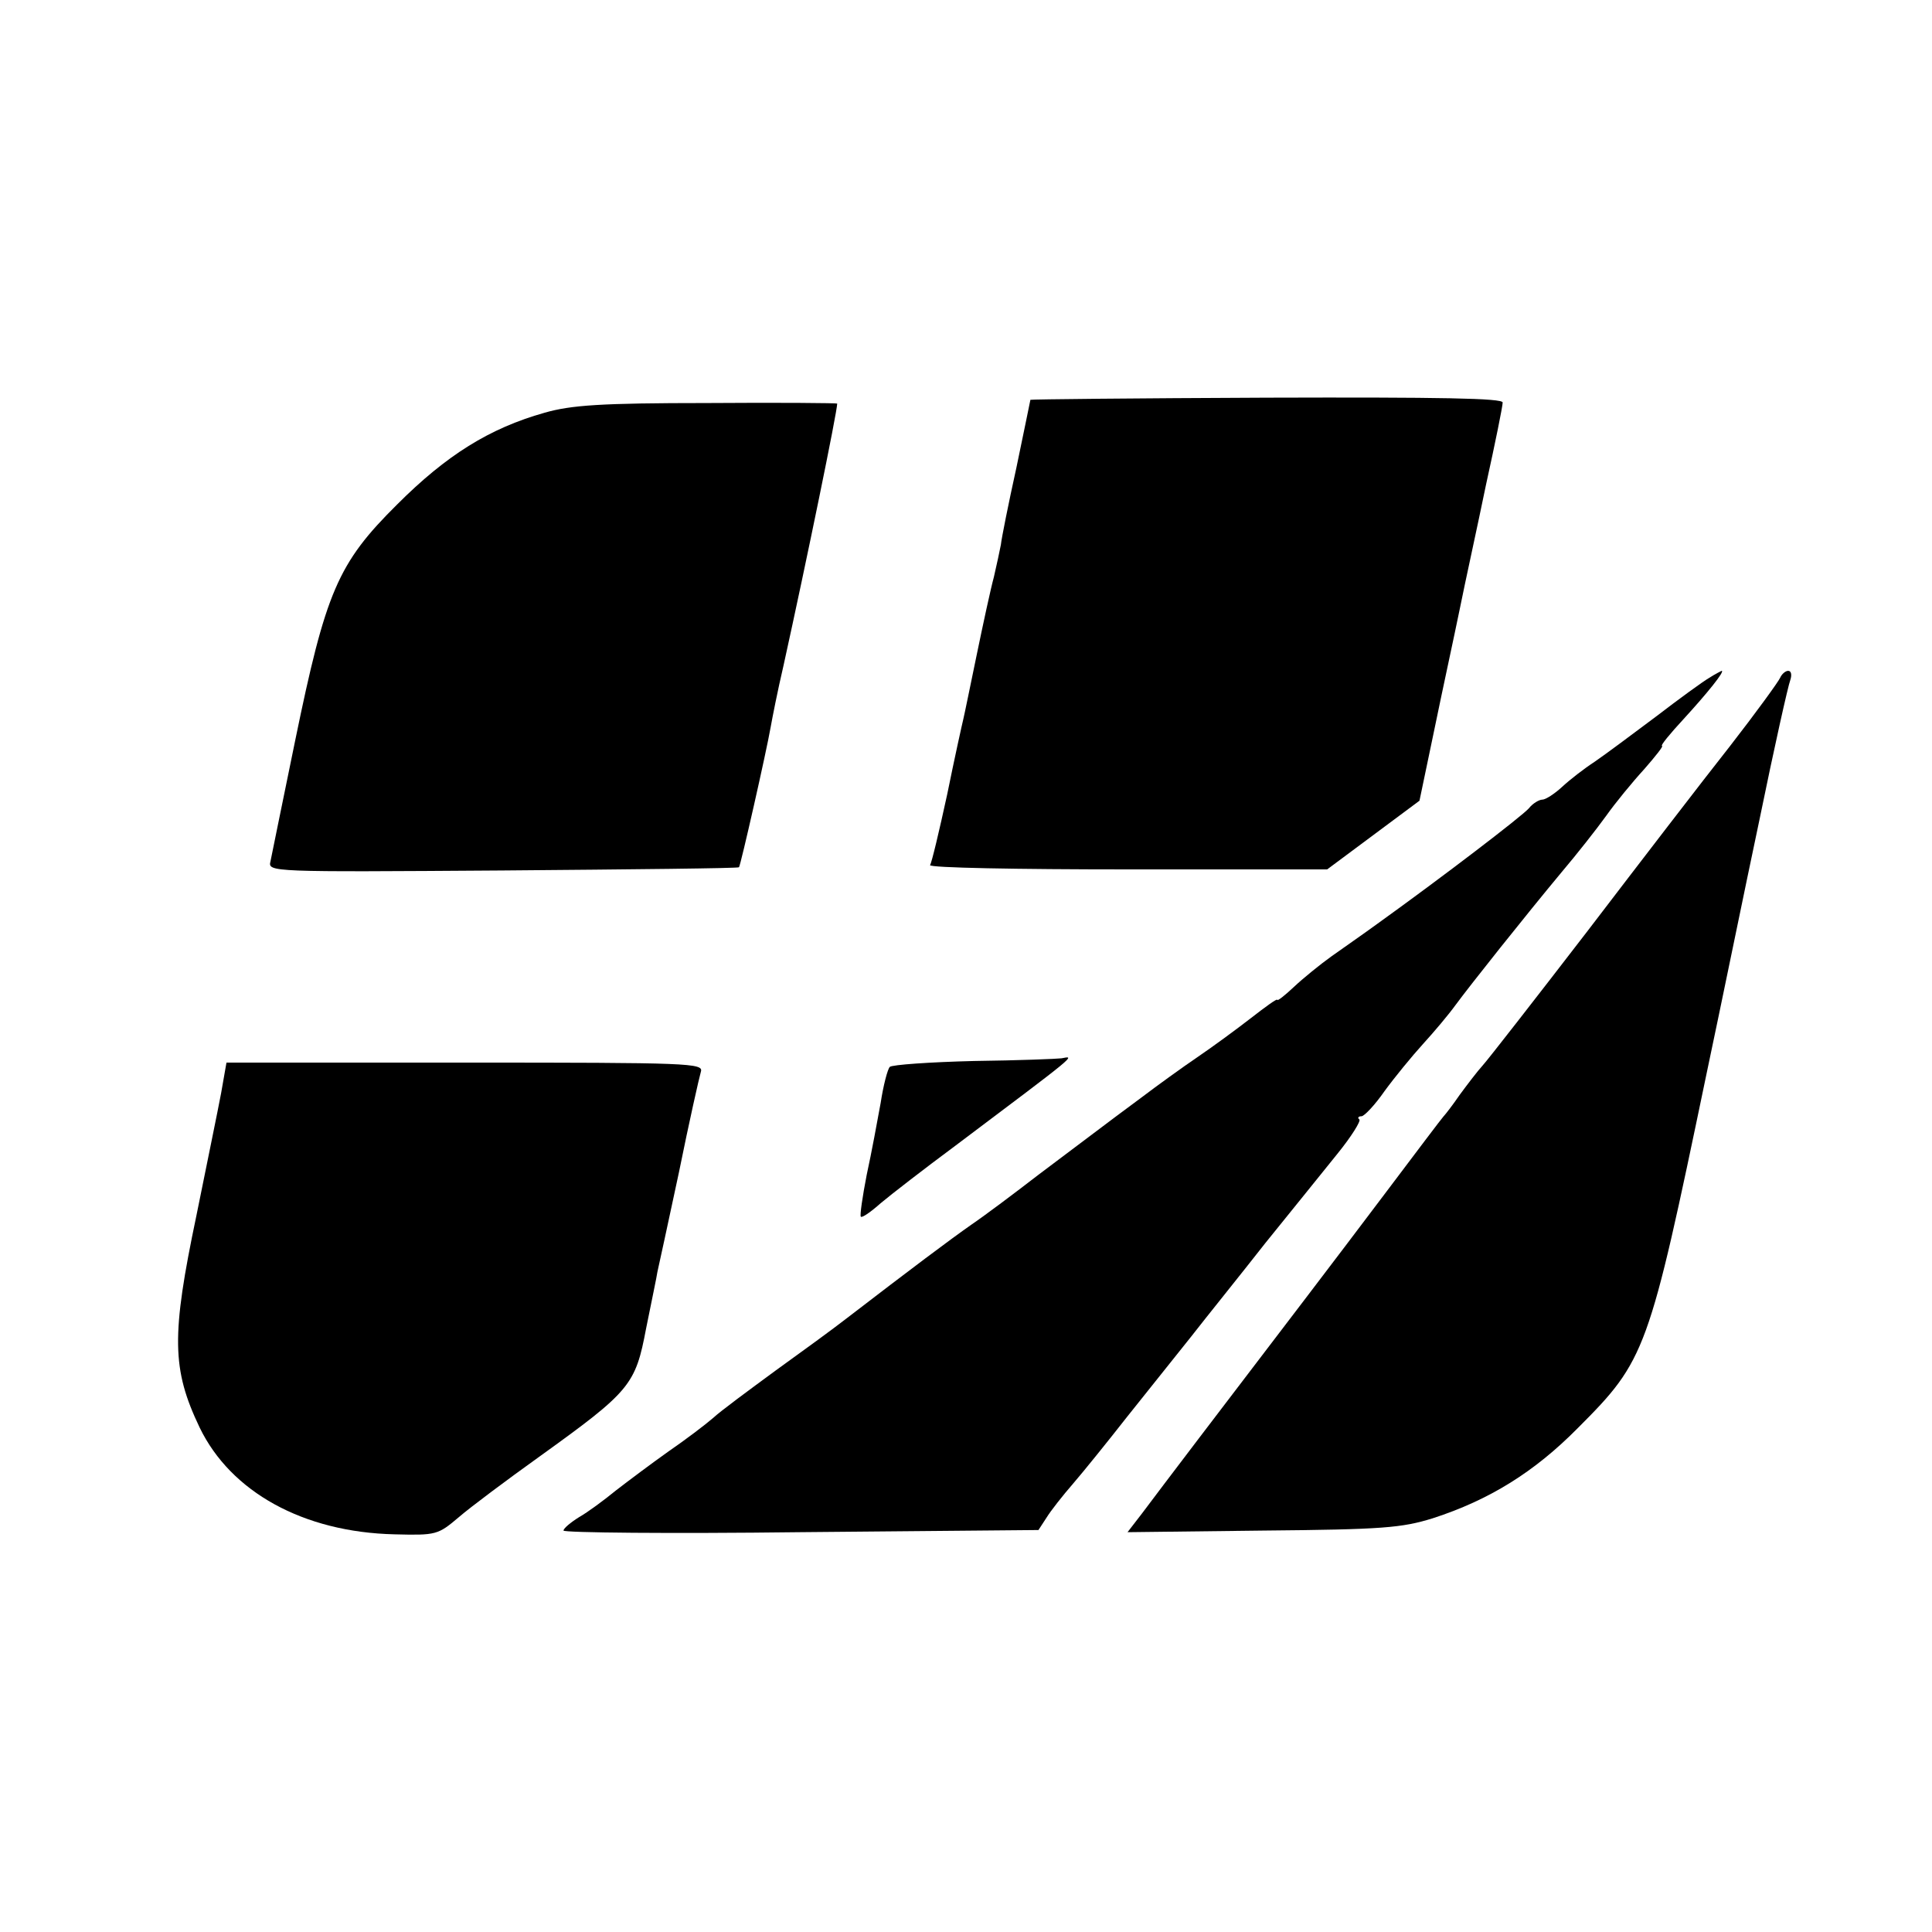
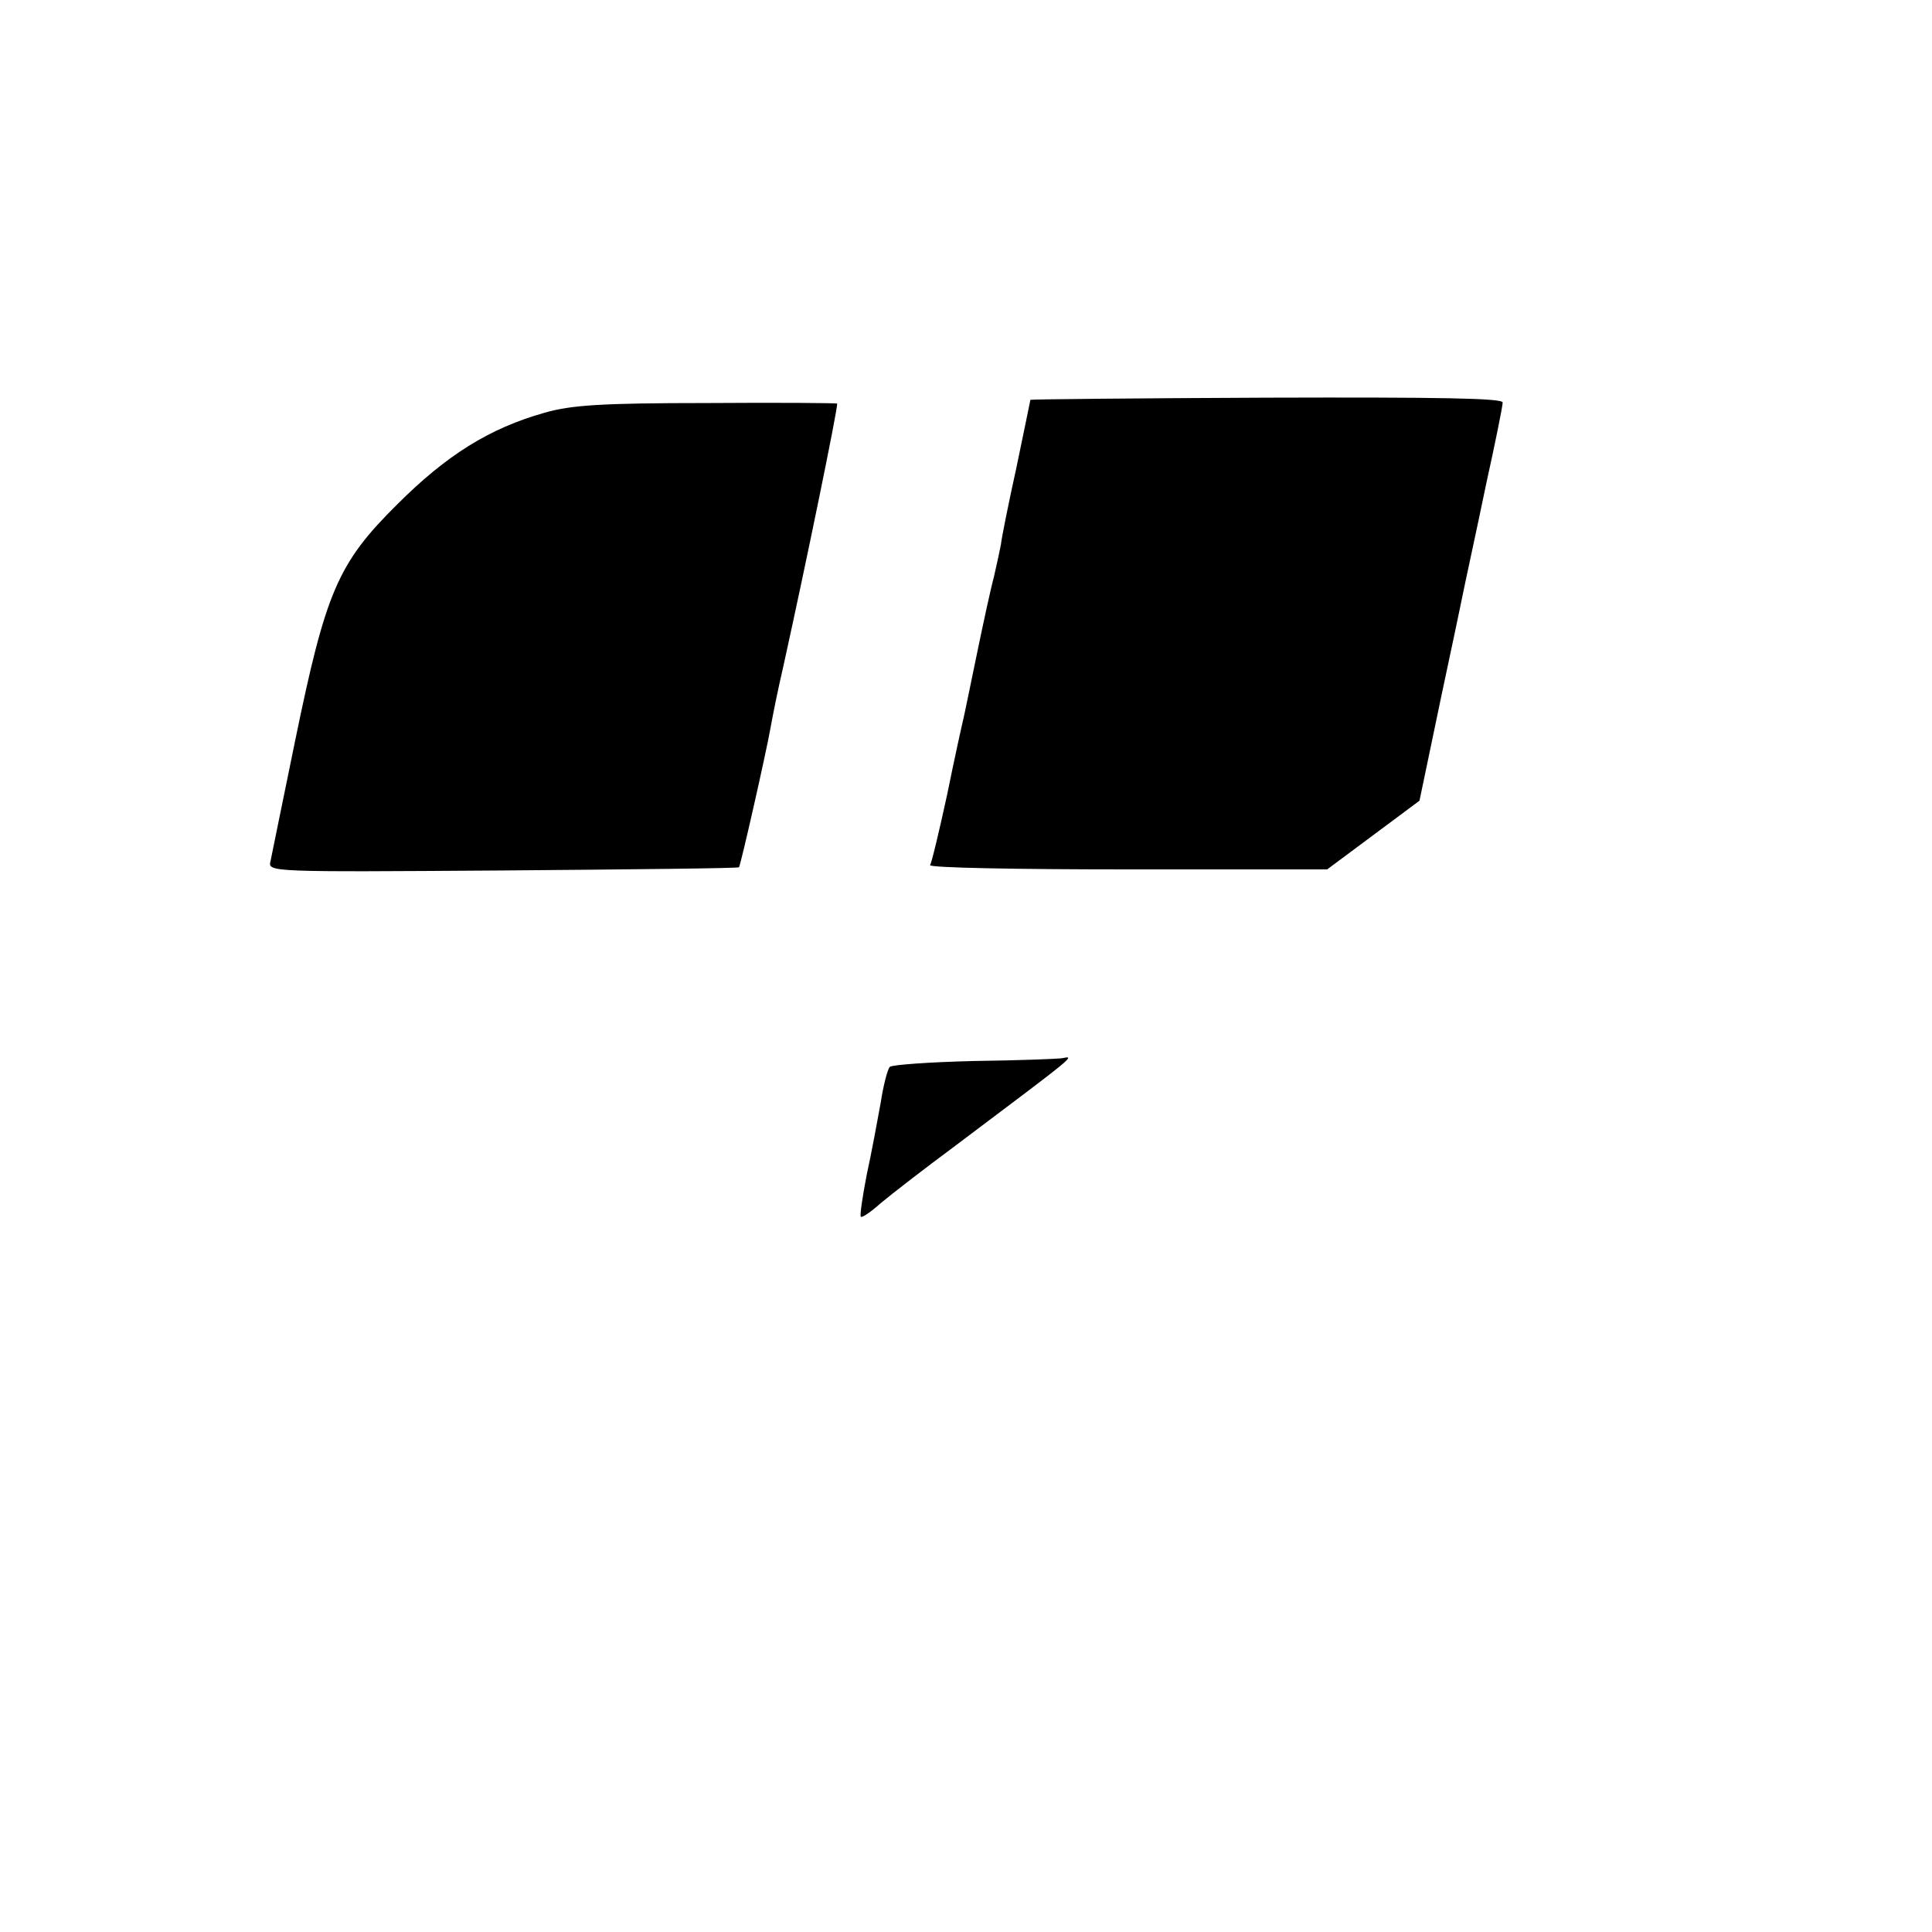
<svg xmlns="http://www.w3.org/2000/svg" version="1.0" width="360pt" height="360pt" viewBox="0 0 360 360" preserveAspectRatio="xMidYMid meet">
  <g transform="translate(0,360) scale(0.1,-0.1)" fill="#000000" stroke="none">
    <path d="M1920 2855 c0 -1 -12 -58 -26 -126 -15 -68 -28 -133 -29 -144 -2 -11 -8 -38 -13 -60 -6 -22 -20 -87 -32 -145 -12 -58 -23 -112 -25 -120 -2 -8 -16 -71 -30 -140 -15 -69 -29 -128 -32 -132 -2 -5 163 -8 368 -8 l372 0 86 64 86 64 28 134 c15 73 37 174 47 223 10 50 33 154 49 232 17 77 31 146 31 153 0 8 -114 10 -440 9 -242 -1 -440 -3 -440 -4z" />
    <path d="M1015 2831 c-103 -29 -183 -79 -275 -171 -111 -110 -133 -163 -190 -440 -23 -113 -44 -214 -46 -225 -5 -20 -1 -20 433 -17 241 2 439 4 440 6 3 3 51 215 59 261 3 17 13 68 24 115 43 195 100 473 100 488 0 1 -109 2 -242 1 -199 0 -254 -4 -303 -18z" />
-     <path d="M3185 2337 c-12 -7 -56 -39 -99 -72 -44 -33 -95 -71 -114 -84 -20 -13 -47 -34 -61 -47 -14 -13 -31 -24 -37 -24 -6 0 -18 -7 -25 -16 -13 -15 -165 -131 -282 -215 -26 -19 -65 -46 -86 -61 -21 -15 -53 -41 -70 -57 -17 -16 -31 -27 -31 -24 0 3 -22 -13 -49 -34 -27 -21 -72 -54 -100 -73 -28 -19 -75 -53 -104 -75 -30 -22 -67 -50 -83 -62 -16 -12 -65 -49 -109 -82 -44 -34 -100 -76 -125 -93 -40 -28 -112 -82 -233 -175 -23 -18 -82 -61 -132 -97 -49 -36 -102 -75 -116 -88 -15 -13 -52 -41 -84 -63 -31 -22 -75 -55 -97 -72 -22 -18 -53 -41 -69 -50 -16 -10 -29 -21 -29 -25 0 -4 199 -6 442 -3 l443 4 15 23 c8 13 30 41 50 64 19 22 65 79 101 125 37 46 90 113 119 149 28 36 91 114 138 174 48 59 108 134 134 166 26 32 44 61 41 64 -4 3 -2 6 4 6 5 0 25 21 43 47 19 26 51 65 71 87 21 23 48 55 61 73 28 38 129 165 198 248 28 33 65 80 83 105 17 24 49 63 71 87 21 24 36 43 33 43 -4 0 15 23 40 50 44 48 78 90 71 90 -2 -1 -12 -6 -23 -13z" />
-     <path d="M3317 2337 c-3 -7 -45 -65 -94 -128 -49 -62 -168 -217 -265 -344 -97 -126 -185 -239 -195 -250 -10 -11 -29 -36 -43 -55 -13 -19 -27 -37 -30 -40 -3 -3 -52 -68 -110 -145 -101 -134 -173 -228 -346 -455 -44 -58 -92 -121 -106 -140 l-27 -35 252 3 c224 2 259 5 317 23 105 34 189 86 270 168 127 127 132 142 239 656 28 132 72 348 100 480 27 132 53 248 57 258 3 9 2 17 -4 17 -5 0 -12 -6 -15 -13z" />
    <path d="M1815 1623 c-82 -2 -153 -7 -157 -11 -4 -4 -12 -34 -17 -67 -6 -33 -17 -93 -26 -134 -8 -41 -13 -76 -11 -78 2 -3 19 9 37 25 19 16 81 64 139 107 230 173 224 168 198 163 -7 -1 -80 -4 -163 -5z" />
-     <path d="M412 1563 c-6 -32 -27 -134 -46 -228 -47 -224 -46 -286 6 -395 58 -120 193 -195 363 -199 78 -2 81 -1 120 32 22 19 89 69 149 112 171 123 180 134 200 240 10 50 20 97 21 105 2 8 20 92 40 185 19 94 38 178 41 188 5 16 -20 17 -439 17 l-445 0 -10 -57z" />
  </g>
</svg>